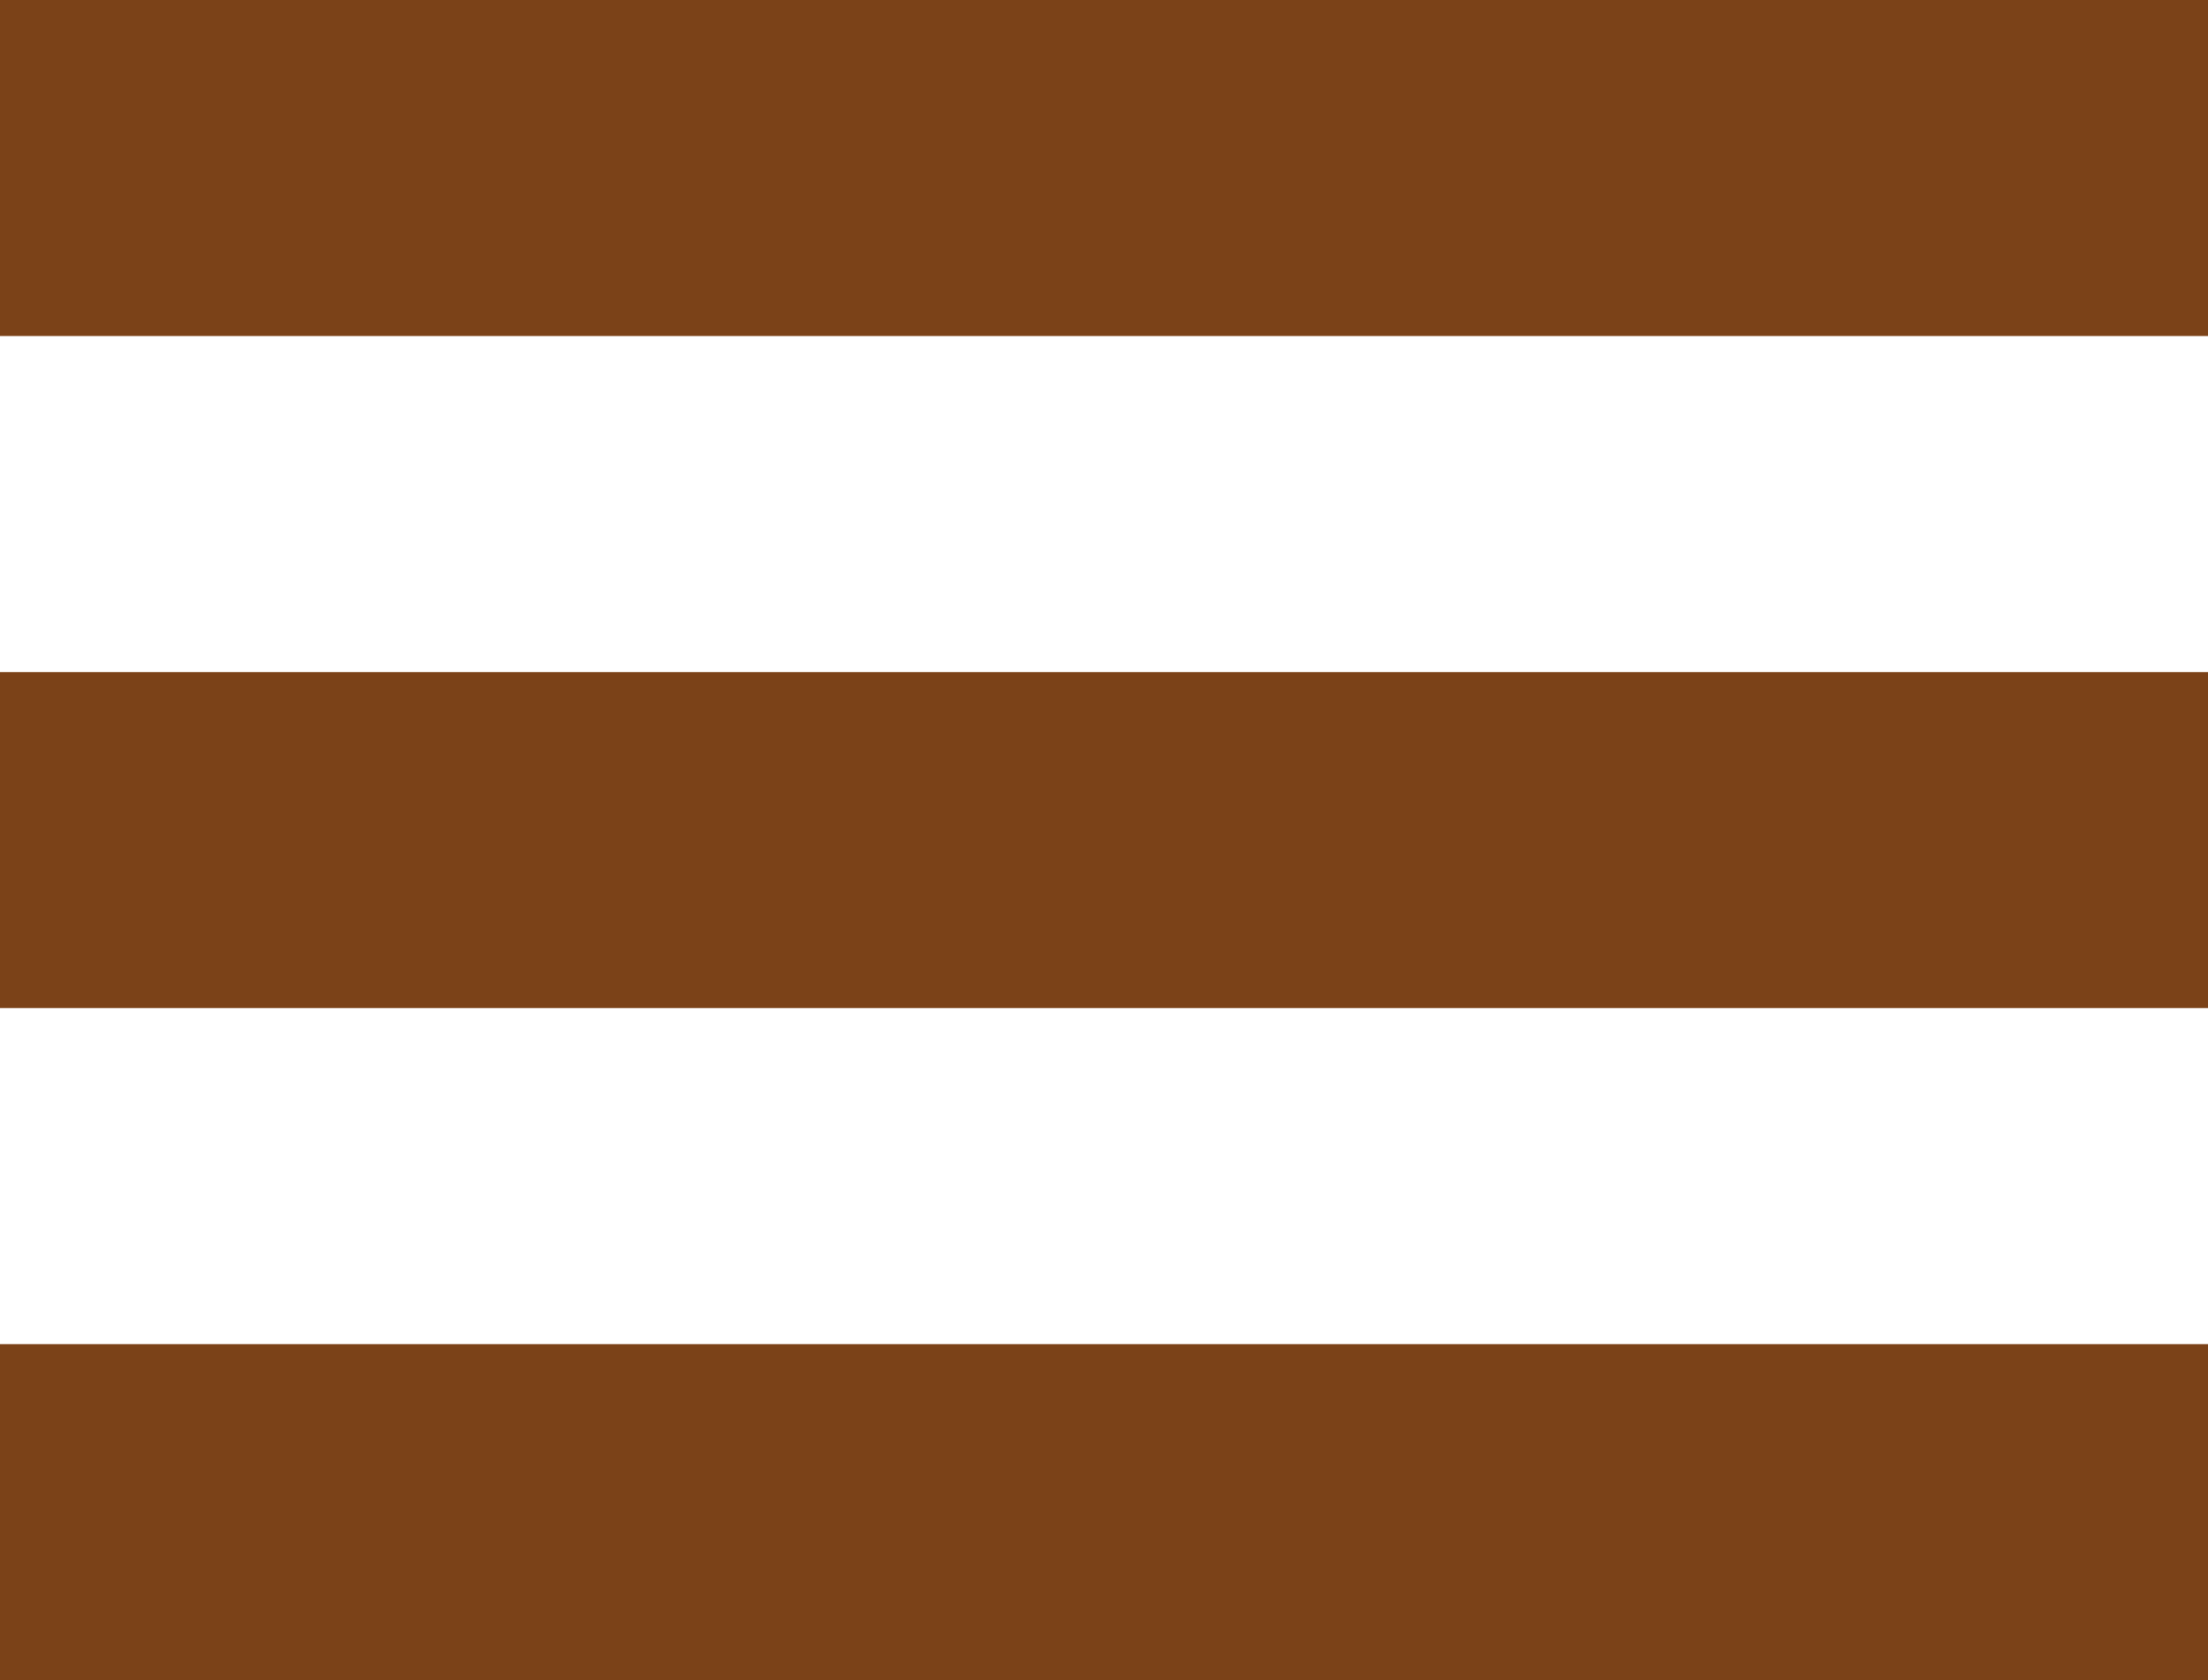
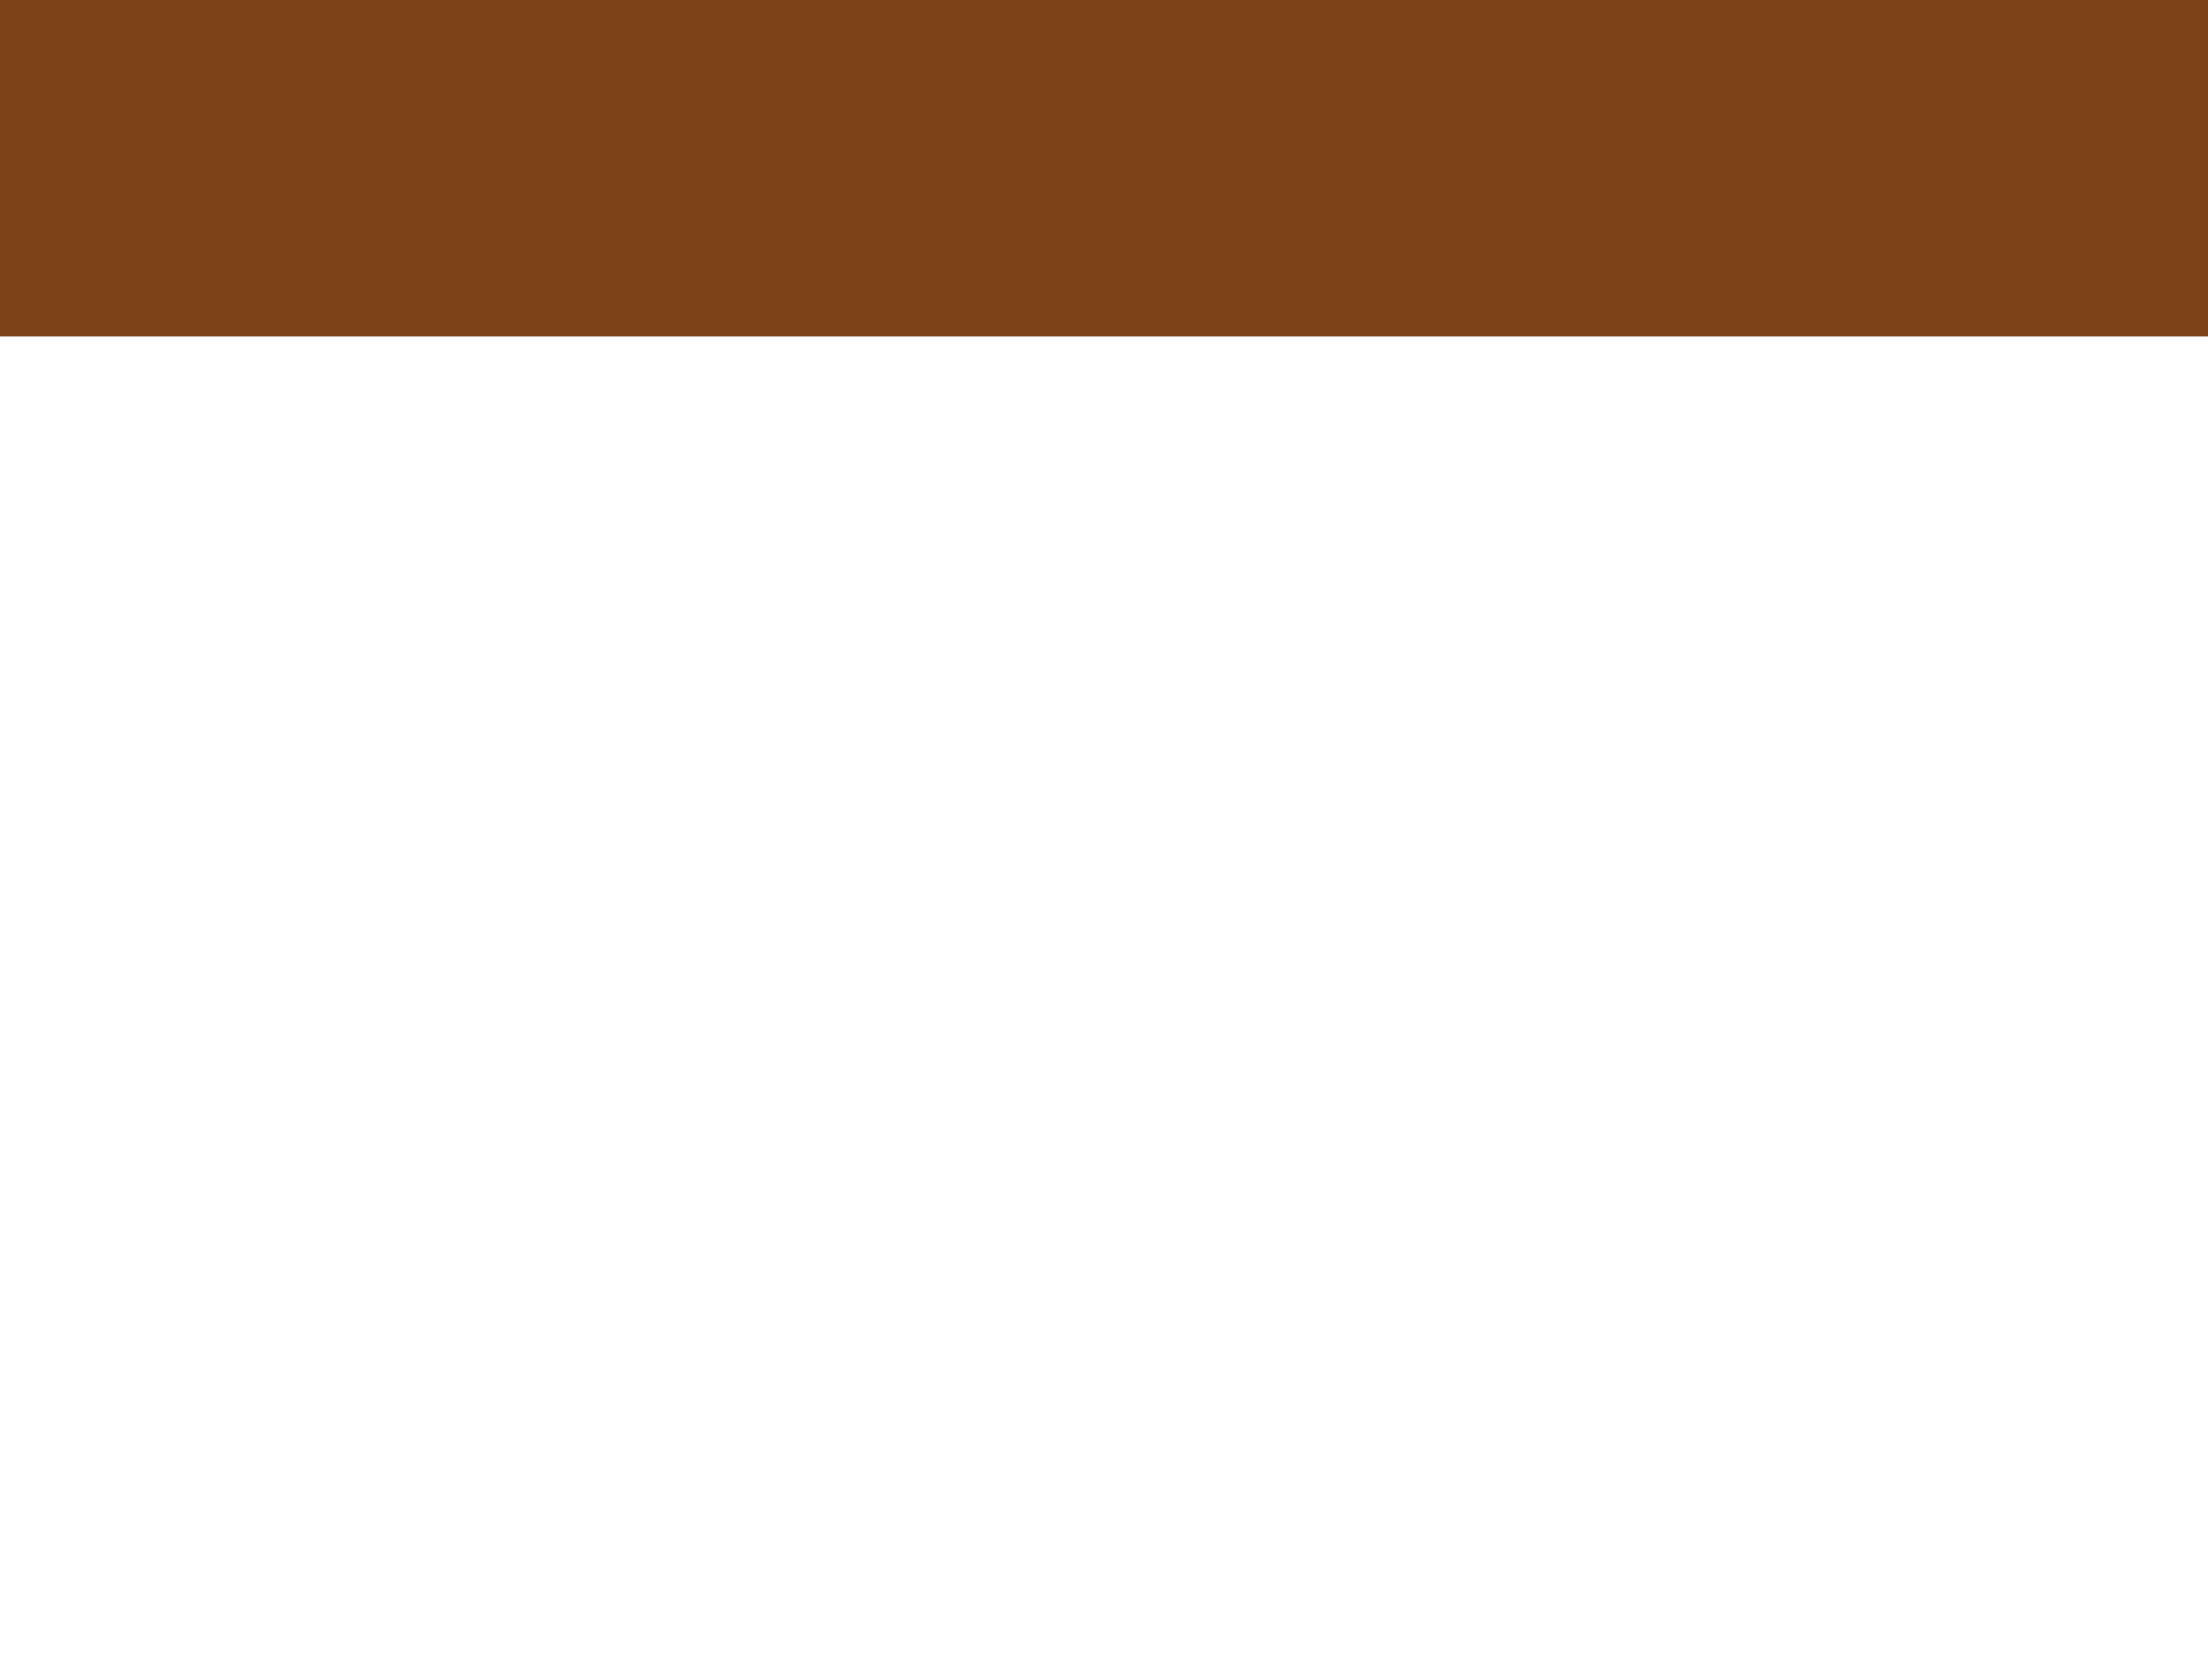
<svg xmlns="http://www.w3.org/2000/svg" width="46" height="35" viewBox="0 0 46 35" fill="none">
  <rect width="46" height="7" fill="#7B4218" />
-   <rect width="46" height="7" transform="translate(0 14)" fill="#7B4218" />
-   <rect width="46" height="7" transform="translate(0 28)" fill="#7B4218" />
</svg>